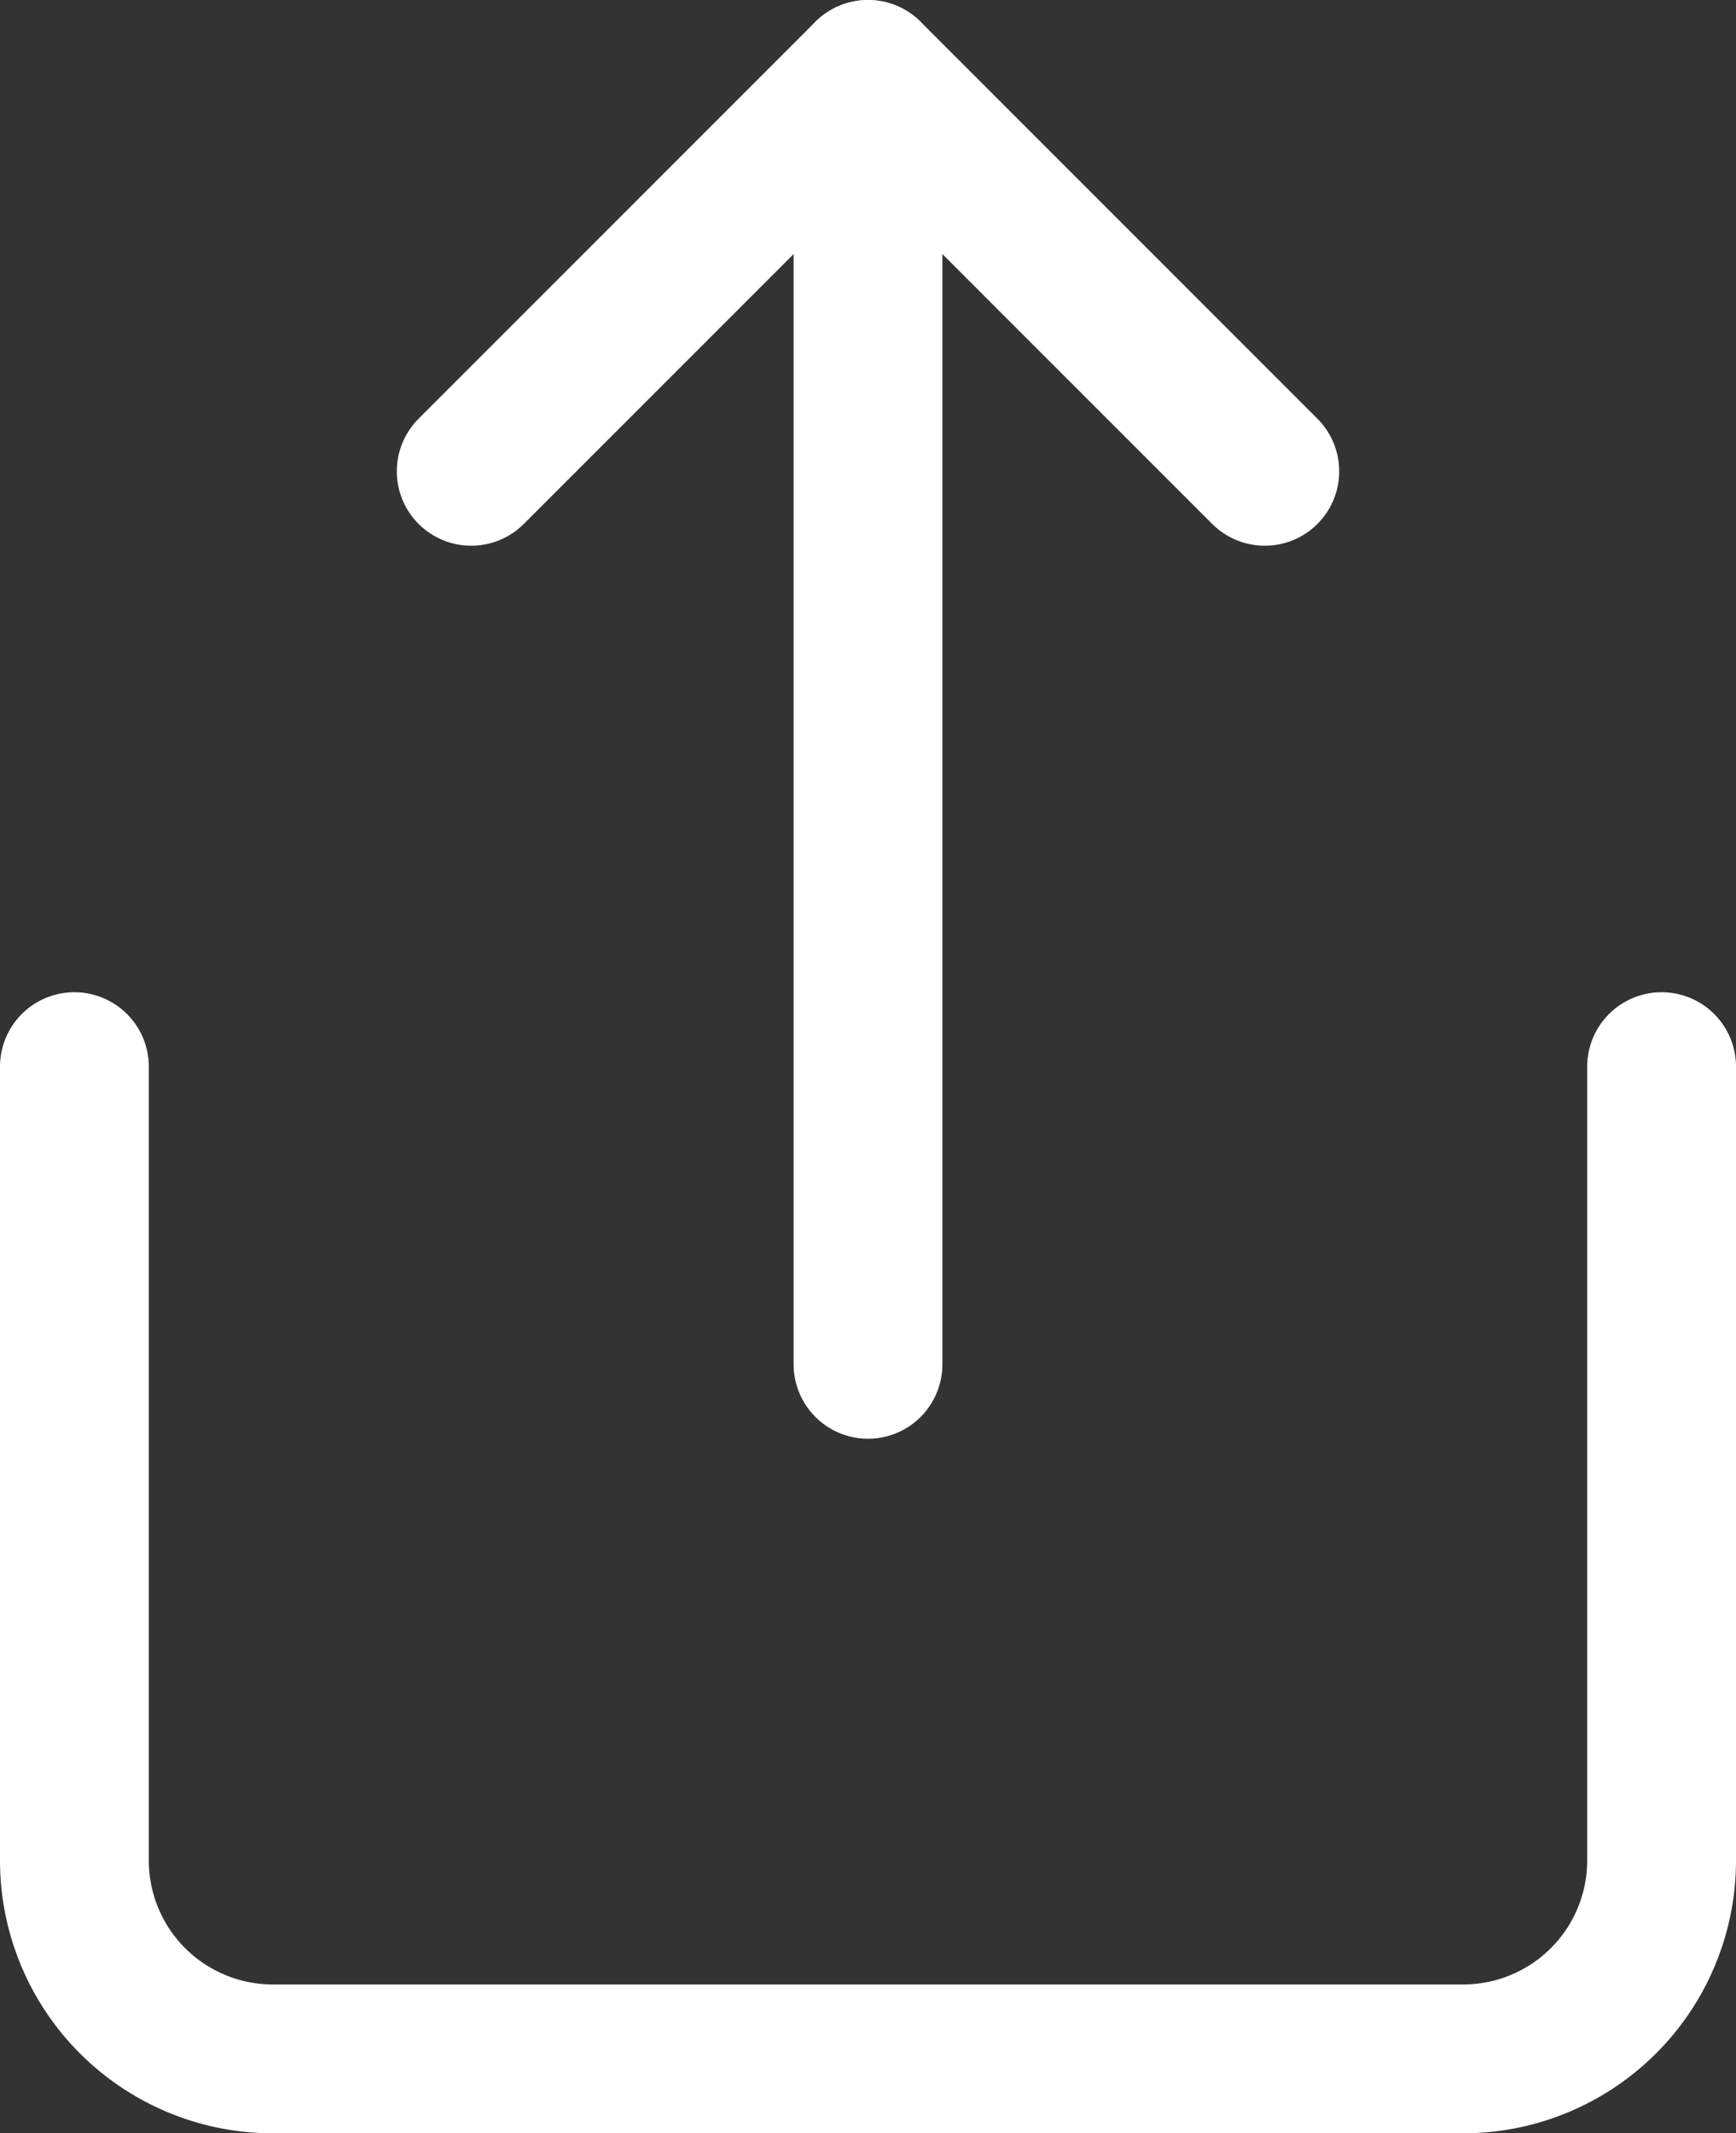
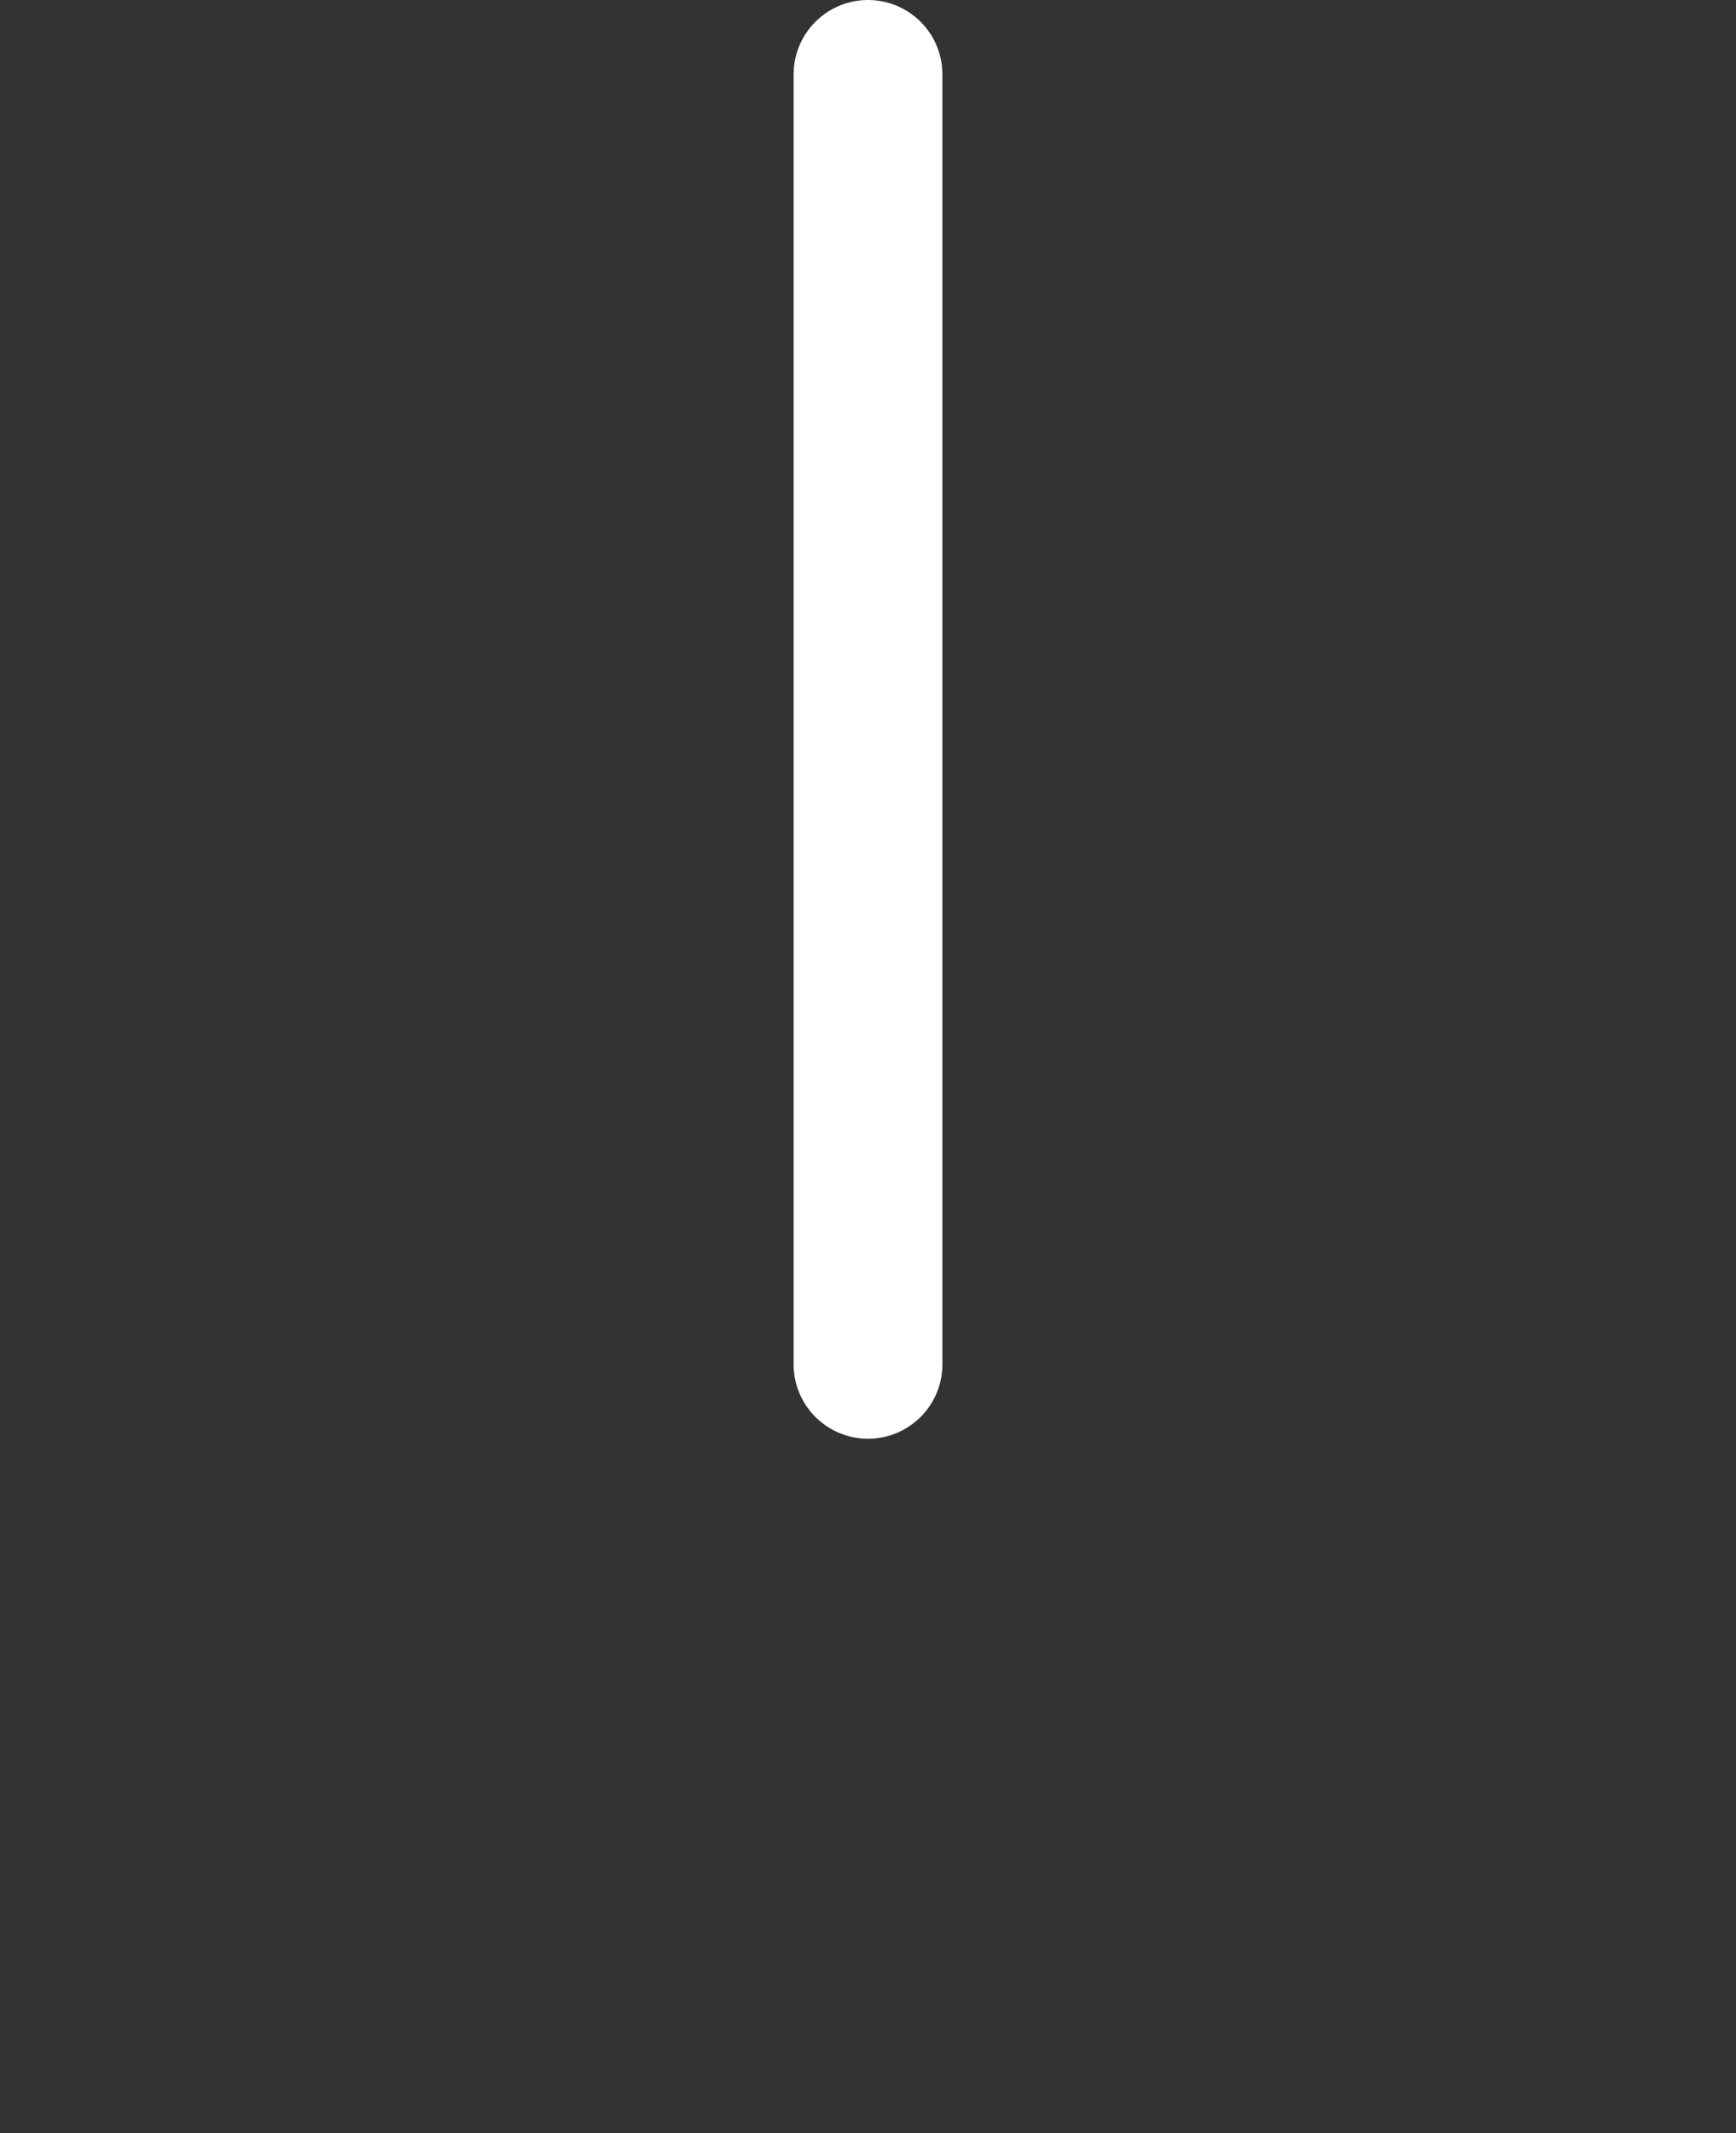
<svg xmlns="http://www.w3.org/2000/svg" width="17.5" height="21.5" viewBox="0 0 17.5 21.5">
  <rect x="0" y="0" width="17.5" height="21.5" fill="#333333" stroke="none" />
  <g id="share" transform="translate(-3.25 -1.25)">
-     <path id="Path_163" data-name="Path 163" d="M4,12v8a2,2,0,0,0,2,2H18a2,2,0,0,0,2-2V12" fill="none" stroke="#ffffff" stroke-linecap="round" stroke-linejoin="round" stroke-width="1.5" />
-     <path id="Path_164" data-name="Path 164" d="M16,6,12,2,8,6" fill="none" stroke="#ffffff" stroke-linecap="round" stroke-linejoin="round" stroke-width="1.5" />
    <line id="Line_108" data-name="Line 108" y2="13" transform="translate(12 2)" fill="none" stroke="#ffffff" stroke-linecap="round" stroke-linejoin="round" stroke-width="1.5" />
  </g>
</svg>